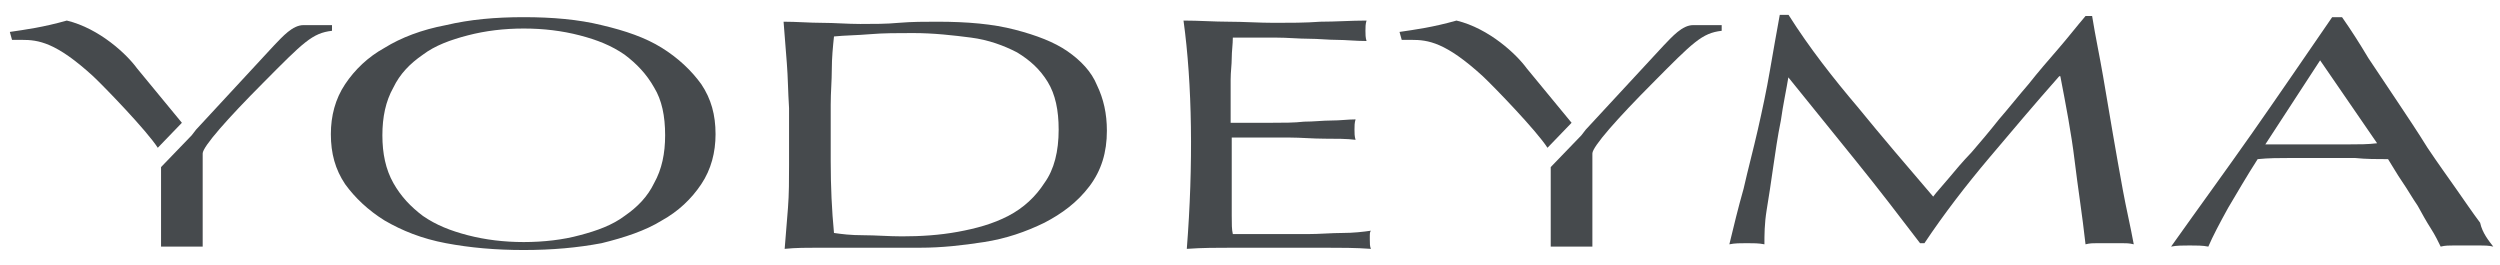
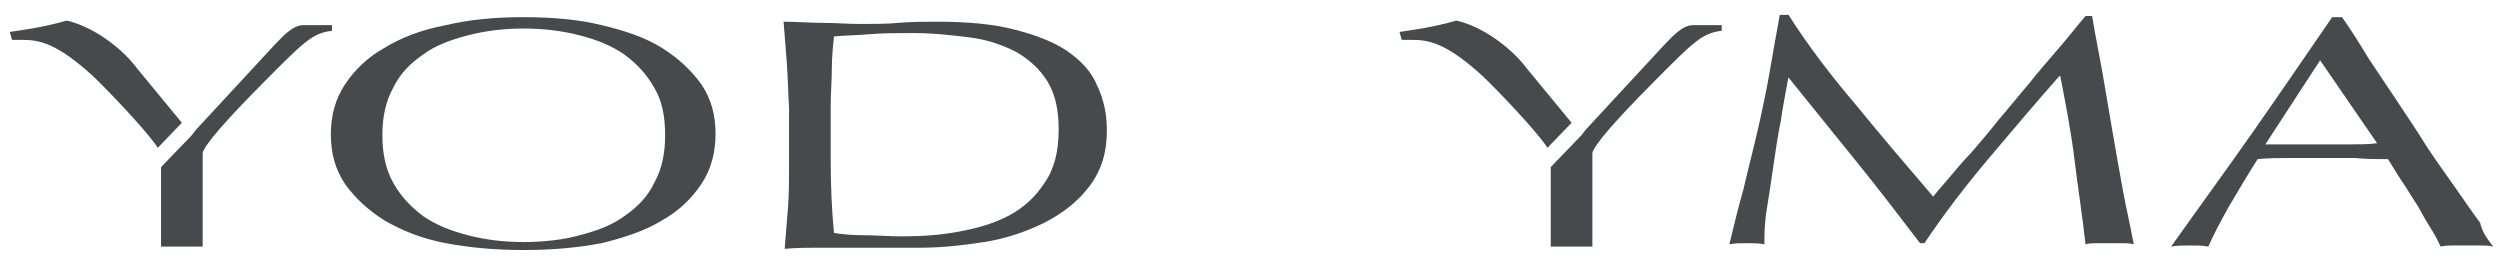
<svg xmlns="http://www.w3.org/2000/svg" fill="none" viewBox="0 0 151 16" height="16" width="151">
  <path fill="#464A4D" d="M39.512 5.29C39.048 4.467 38.453 3.85 37.725 3.301C36.93 2.752 36.07 2.409 35.011 2.135C33.952 1.86 32.826 1.723 31.635 1.723C30.443 1.723 29.318 1.86 28.259 2.135C27.2 2.409 26.273 2.752 25.545 3.301C24.75 3.85 24.155 4.467 23.758 5.29C23.294 6.114 23.096 7.074 23.096 8.172C23.096 9.269 23.294 10.23 23.758 11.053C24.221 11.876 24.817 12.494 25.545 13.043C26.339 13.591 27.2 13.934 28.259 14.209C29.318 14.483 30.443 14.62 31.635 14.62C32.826 14.62 34.018 14.483 35.011 14.209C36.07 13.934 36.996 13.591 37.725 13.043C38.519 12.494 39.115 11.876 39.512 11.053C39.975 10.23 40.174 9.269 40.174 8.172C40.174 7.006 39.975 6.045 39.512 5.29ZM20.845 5.085C21.441 4.193 22.235 3.438 23.228 2.889C24.221 2.272 25.479 1.792 26.935 1.517C28.391 1.174 29.914 1.037 31.635 1.037C33.356 1.037 34.944 1.174 36.334 1.517C37.791 1.86 38.982 2.272 39.975 2.889C40.968 3.507 41.763 4.261 42.358 5.085C42.954 5.976 43.219 6.937 43.219 8.103C43.219 9.201 42.954 10.23 42.358 11.122C41.763 12.014 40.968 12.768 39.975 13.317C38.982 13.934 37.725 14.346 36.334 14.689C34.878 14.963 33.356 15.101 31.635 15.101C29.914 15.101 28.391 14.963 26.935 14.689C25.479 14.415 24.287 13.934 23.228 13.317C22.235 12.7 21.441 11.945 20.845 11.122C20.249 10.23 19.984 9.269 19.984 8.103C19.984 7.006 20.249 5.976 20.845 5.085Z" />
  <path fill="#464A4D" d="M50.373 14.071C50.837 14.139 51.366 14.208 52.16 14.208C52.889 14.208 53.683 14.276 54.477 14.276C55.602 14.276 56.728 14.208 57.853 14.002C58.978 13.796 59.971 13.522 60.898 13.042C61.825 12.561 62.553 11.875 63.083 11.052C63.678 10.229 63.943 9.131 63.943 7.828C63.943 6.662 63.745 5.701 63.281 4.946C62.818 4.192 62.222 3.643 61.428 3.163C60.633 2.751 59.707 2.408 58.648 2.271C57.588 2.134 56.397 1.997 55.139 1.997C54.212 1.997 53.352 1.997 52.557 2.065C51.763 2.134 51.035 2.134 50.373 2.202C50.307 2.82 50.241 3.506 50.241 4.192C50.241 4.878 50.175 5.564 50.175 6.319V9.749C50.175 11.258 50.241 12.698 50.373 14.071ZM47.527 3.849C47.461 3.026 47.394 2.134 47.328 1.311C48.123 1.311 48.917 1.379 49.645 1.379C50.439 1.379 51.167 1.448 51.962 1.448C52.756 1.448 53.55 1.448 54.279 1.379C55.073 1.311 55.867 1.311 56.595 1.311C58.449 1.311 59.971 1.448 61.295 1.791C62.619 2.134 63.678 2.545 64.473 3.094C65.267 3.643 65.929 4.329 66.26 5.152C66.657 5.976 66.856 6.867 66.856 7.896C66.856 9.2 66.525 10.297 65.796 11.258C65.068 12.218 64.142 12.904 63.083 13.453C61.957 14.002 60.766 14.414 59.442 14.619C58.118 14.825 56.86 14.962 55.602 14.962C54.874 14.962 54.212 14.962 53.55 14.962C52.889 14.962 52.16 14.962 51.498 14.962H49.446C48.784 14.962 48.056 14.962 47.394 15.031C47.461 14.208 47.527 13.385 47.593 12.561C47.659 11.738 47.659 10.846 47.659 9.954V6.524C47.593 5.495 47.593 4.672 47.527 3.849Z" />
-   <path fill="#464A4D" d="M71.484 1.242C72.411 1.242 73.338 1.311 74.198 1.311C75.125 1.311 76.052 1.379 76.979 1.379C77.905 1.379 78.832 1.379 79.759 1.311C80.686 1.311 81.612 1.242 82.539 1.242C82.473 1.448 82.473 1.654 82.473 1.86C82.473 2.065 82.473 2.271 82.539 2.477C81.877 2.477 81.281 2.408 80.752 2.408C80.222 2.408 79.626 2.34 79.031 2.34C78.435 2.34 77.773 2.271 77.045 2.271C76.317 2.271 75.456 2.271 74.463 2.271C74.463 2.683 74.397 3.094 74.397 3.506C74.397 3.918 74.331 4.329 74.331 4.81C74.331 5.29 74.331 5.839 74.331 6.319C74.331 6.799 74.331 7.142 74.331 7.416C75.257 7.416 76.052 7.416 76.78 7.416C77.508 7.416 78.17 7.416 78.766 7.348C79.362 7.348 79.891 7.279 80.421 7.279C80.95 7.279 81.414 7.211 81.877 7.211C81.811 7.416 81.811 7.622 81.811 7.828C81.811 8.034 81.811 8.24 81.877 8.445C81.347 8.377 80.686 8.377 80.023 8.377C79.295 8.377 78.567 8.308 77.905 8.308C77.177 8.308 76.515 8.308 75.919 8.308C75.257 8.308 74.794 8.308 74.397 8.308C74.397 8.445 74.397 8.583 74.397 8.72C74.397 8.857 74.397 9.063 74.397 9.269V10.023V11.19C74.397 11.944 74.397 12.562 74.397 13.042C74.397 13.522 74.397 13.865 74.463 14.139H76.648C77.442 14.139 78.236 14.139 78.964 14.139C79.693 14.139 80.421 14.071 81.083 14.071C81.745 14.071 82.34 14.002 82.804 13.934C82.737 14.002 82.737 14.139 82.737 14.208C82.737 14.277 82.737 14.414 82.737 14.482C82.737 14.688 82.737 14.894 82.804 15.031C81.877 14.963 80.95 14.963 80.023 14.963H77.243H74.463C73.536 14.963 72.61 14.963 71.683 15.031C72.08 9.955 72.014 5.084 71.484 1.242Z" />
  <path fill="#464A4D" d="M112.198 6.456C113.654 8.24 115.177 10.024 116.765 11.876C116.964 11.601 117.295 11.258 117.692 10.778C118.089 10.298 118.553 9.749 119.082 9.2C119.612 8.583 120.141 7.965 120.737 7.211C121.333 6.525 121.929 5.77 122.524 5.084C123.12 4.33 123.716 3.644 124.312 2.957C124.907 2.271 125.437 1.585 125.966 0.968H126.364C126.562 2.203 126.827 3.438 127.026 4.604C127.224 5.77 127.423 6.936 127.621 8.103C127.82 9.269 128.018 10.367 128.217 11.464C128.416 12.562 128.68 13.659 128.879 14.757C128.614 14.688 128.416 14.688 128.151 14.688H127.423H126.695C126.43 14.688 126.231 14.688 125.966 14.757C125.768 12.973 125.503 11.327 125.305 9.681C125.106 8.034 124.775 6.319 124.444 4.604H124.378C122.921 6.25 121.531 7.897 120.141 9.543C118.751 11.19 117.427 12.905 116.236 14.688H115.971C114.713 13.042 113.456 11.396 112.066 9.681C110.742 8.034 109.352 6.319 107.961 4.604H108.028C107.895 5.427 107.697 6.319 107.564 7.279C107.366 8.24 107.233 9.2 107.101 10.092C106.969 11.053 106.836 11.876 106.704 12.699C106.571 13.522 106.571 14.208 106.571 14.757C106.24 14.688 105.909 14.688 105.512 14.688C105.115 14.688 104.784 14.688 104.453 14.757C104.718 13.659 104.983 12.562 105.314 11.396C105.578 10.229 105.909 8.995 106.174 7.828C106.439 6.662 106.704 5.427 106.902 4.261C107.101 3.095 107.3 1.997 107.498 0.899H108.028C109.285 2.889 110.742 4.741 112.198 6.456Z" />
  <path fill="#464A4D" d="M136.826 8.721C137.355 8.721 137.951 8.721 138.48 8.721C139.076 8.721 139.606 8.721 140.135 8.721C140.731 8.721 141.261 8.721 141.856 8.721C142.452 8.721 143.048 8.721 143.577 8.652L140.135 3.644L136.826 8.721ZM150.594 14.895C150.329 14.826 149.998 14.826 149.8 14.826H149.005H148.211C147.946 14.826 147.682 14.826 147.417 14.895C147.284 14.62 147.086 14.209 146.821 13.797C146.556 13.386 146.291 12.905 146.027 12.425C145.696 11.945 145.431 11.465 145.1 10.985C144.769 10.504 144.504 10.024 144.239 9.612C143.577 9.612 142.916 9.612 142.254 9.544C141.592 9.544 140.863 9.544 140.201 9.544C139.54 9.544 138.944 9.544 138.282 9.544C137.686 9.544 137.024 9.544 136.362 9.612C135.7 10.641 135.105 11.671 134.575 12.562C134.045 13.523 133.648 14.277 133.383 14.895C133.052 14.826 132.655 14.826 132.258 14.826C131.861 14.826 131.464 14.826 131.133 14.895C132.788 12.562 134.443 10.298 136.031 8.035C137.62 5.771 139.209 3.438 140.863 1.037H141.459C141.989 1.792 142.518 2.615 143.048 3.507C143.644 4.399 144.239 5.29 144.835 6.182C145.431 7.074 146.027 7.966 146.622 8.926C147.218 9.818 147.814 10.641 148.343 11.396C148.873 12.151 149.336 12.837 149.8 13.454C149.932 14.072 150.329 14.552 150.594 14.895Z" />
  <path fill="#464A4D" d="M12.31 7.348L11.516 8.171L12.31 7.348Z" />
  <path fill="#464A4D" d="M11.516 8.171L11.847 7.828L11.516 8.171Z" />
  <path fill="#464A4D" d="M8.272 4.123C7.677 3.3 6.022 1.722 4.036 1.242C2.58 1.654 1.52 1.791 0.594 1.928L0.726 2.408H1.322C2.315 2.408 3.374 2.546 5.625 4.604C6.353 5.29 8.868 7.897 9.53 8.926L10.986 7.416L8.272 4.123Z" />
  <path fill="#464A4D" d="M18.332 1.517C17.67 1.517 17.074 2.203 16.545 2.751L11.845 7.828L11.58 8.171L9.727 10.092V12.356C9.727 13.11 9.727 14.482 9.727 14.894H12.242V12.356V9.269C12.242 8.857 13.764 7.142 15.883 5.015C18.332 2.546 18.861 1.997 20.053 1.86V1.517H18.332Z" />
  <path fill="#464A4D" d="M95.523 8.171L95.788 7.828L95.523 8.171Z" />
  <path fill="#464A4D" d="M92.21 4.123C91.614 3.3 89.959 1.722 87.973 1.242C86.517 1.654 85.458 1.791 84.531 1.928L84.664 2.408H85.259C86.252 2.408 87.311 2.546 89.562 4.604C90.29 5.29 92.806 7.897 93.468 8.926L94.924 7.416L92.21 4.123Z" />
  <path fill="#464A4D" d="M102.269 1.517C101.607 1.517 101.012 2.203 100.482 2.751L95.782 7.828L95.517 8.171L93.664 10.092V12.356C93.664 13.11 93.664 14.482 93.664 14.894H96.18V12.356V9.269C96.18 8.857 97.702 7.142 99.82 5.015C102.269 2.546 102.799 1.997 103.99 1.86V1.517H102.269Z" />
</svg>